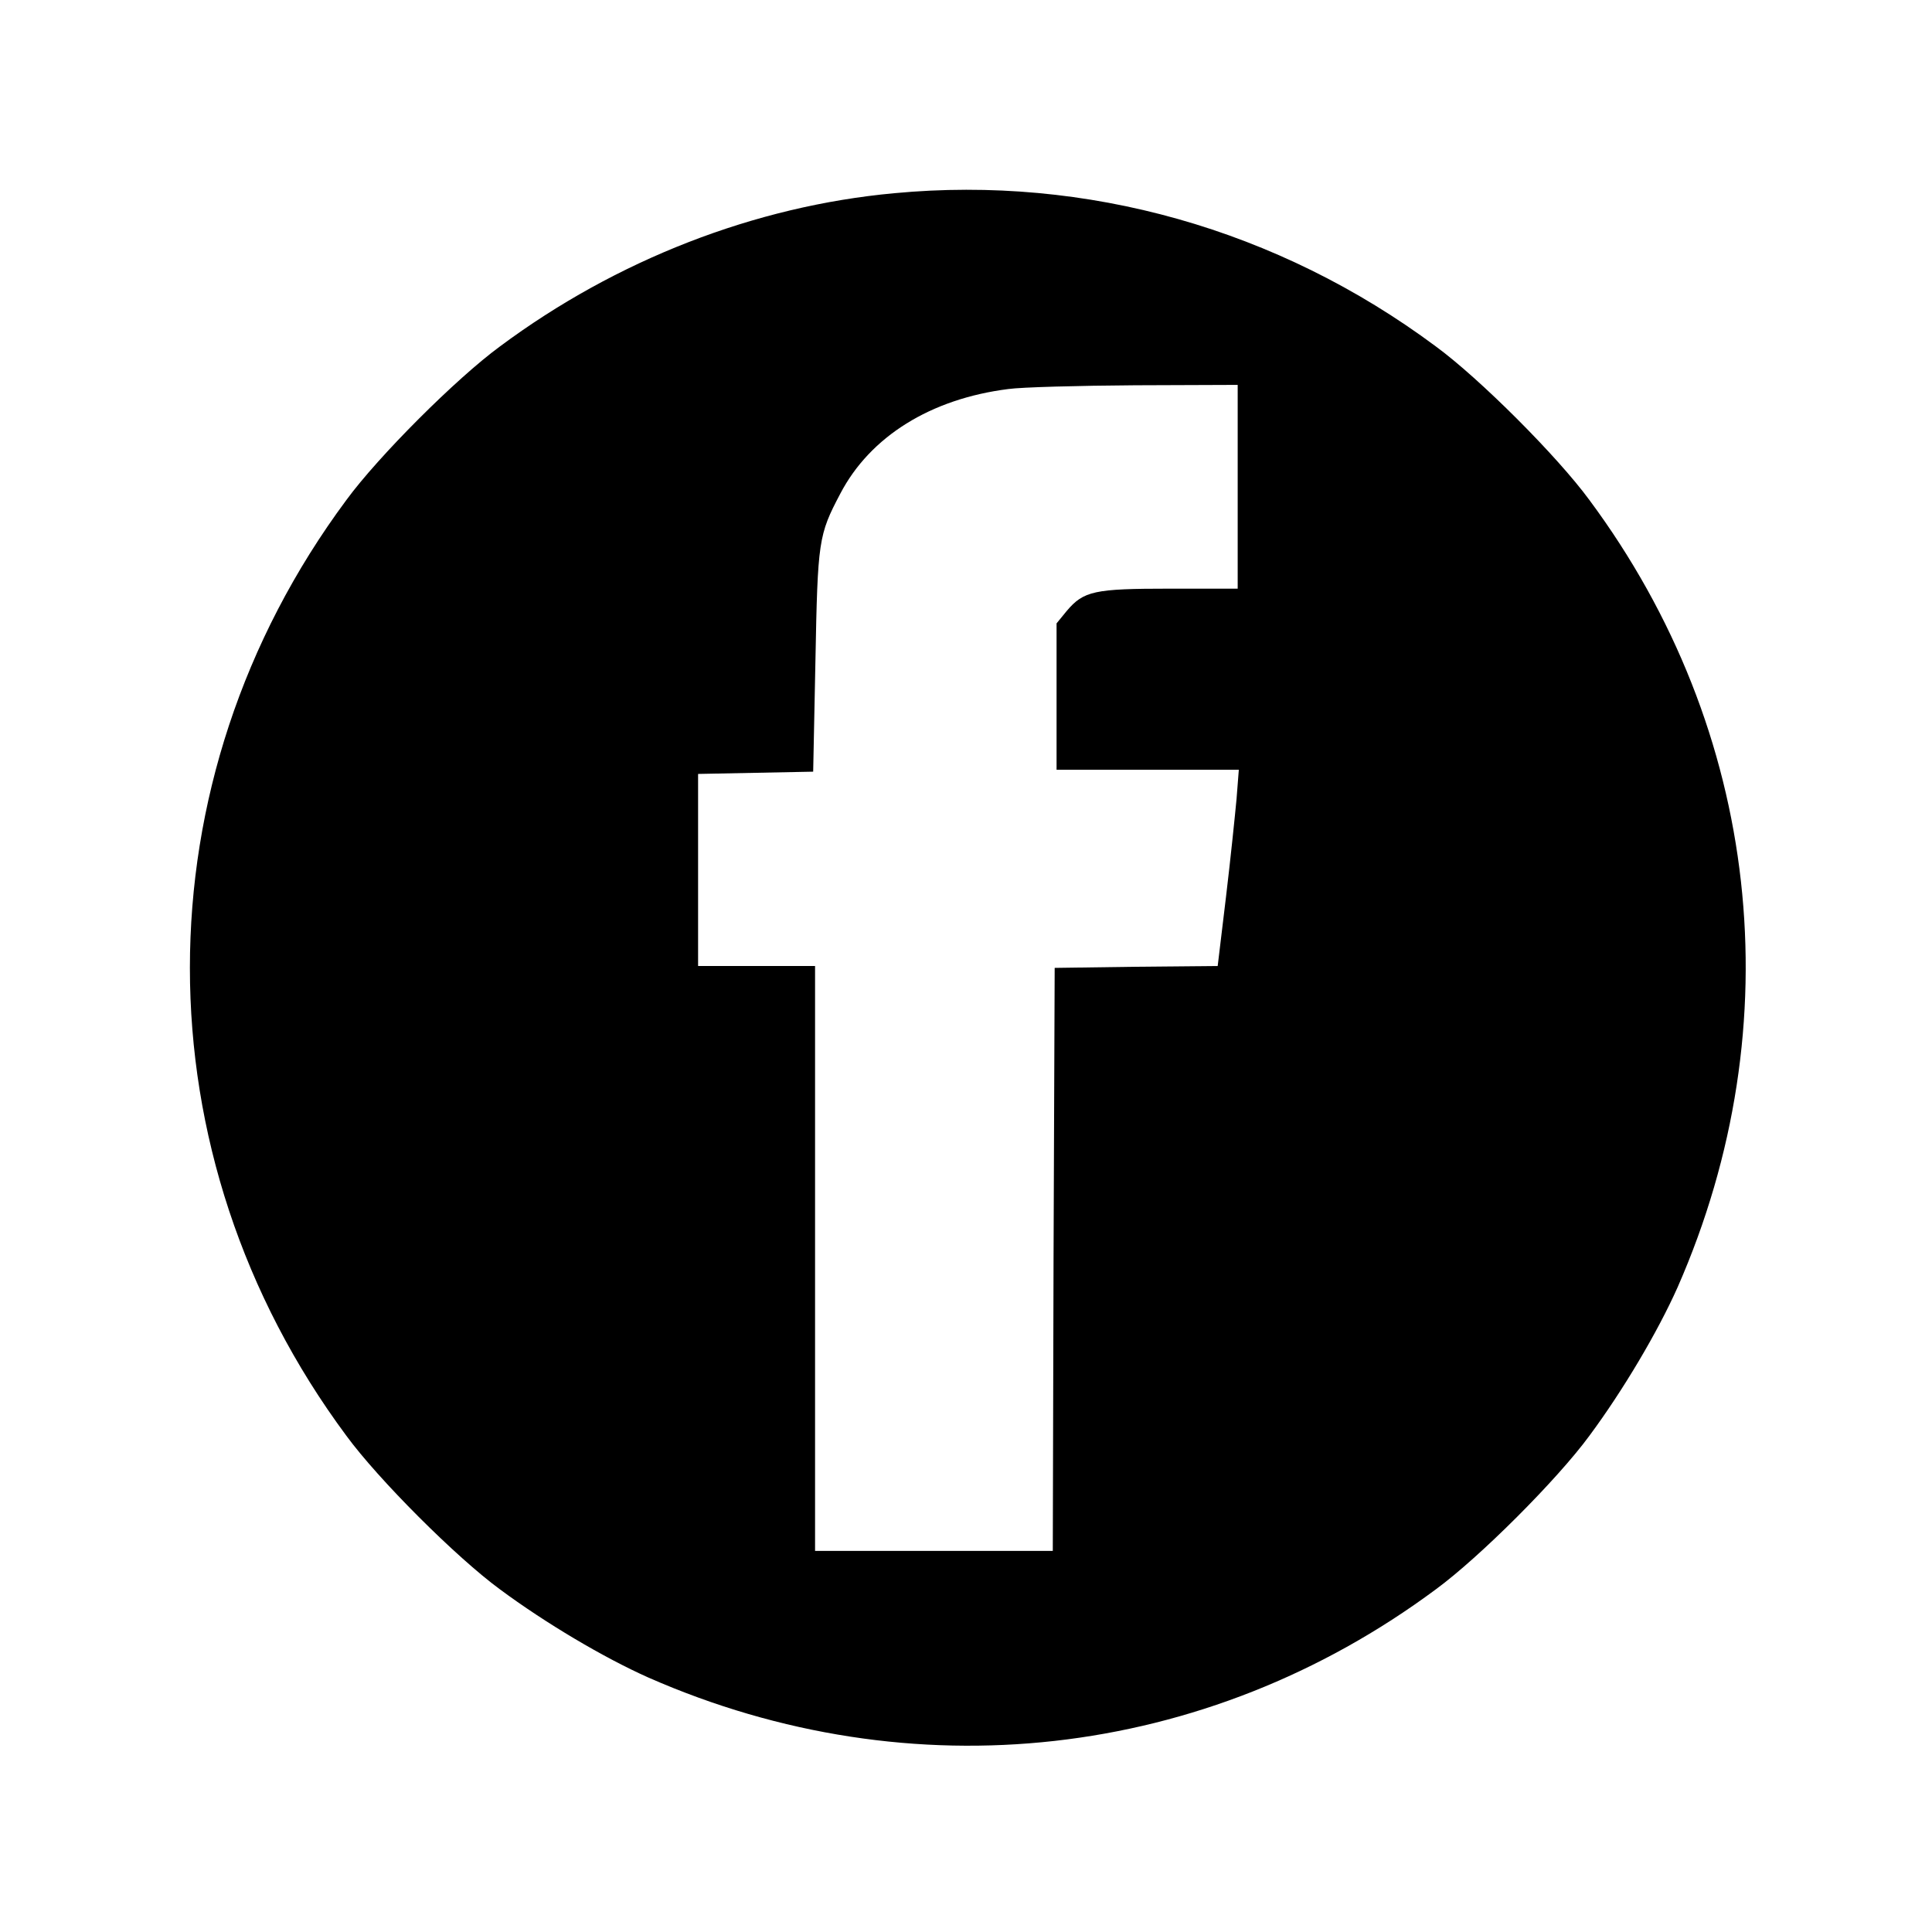
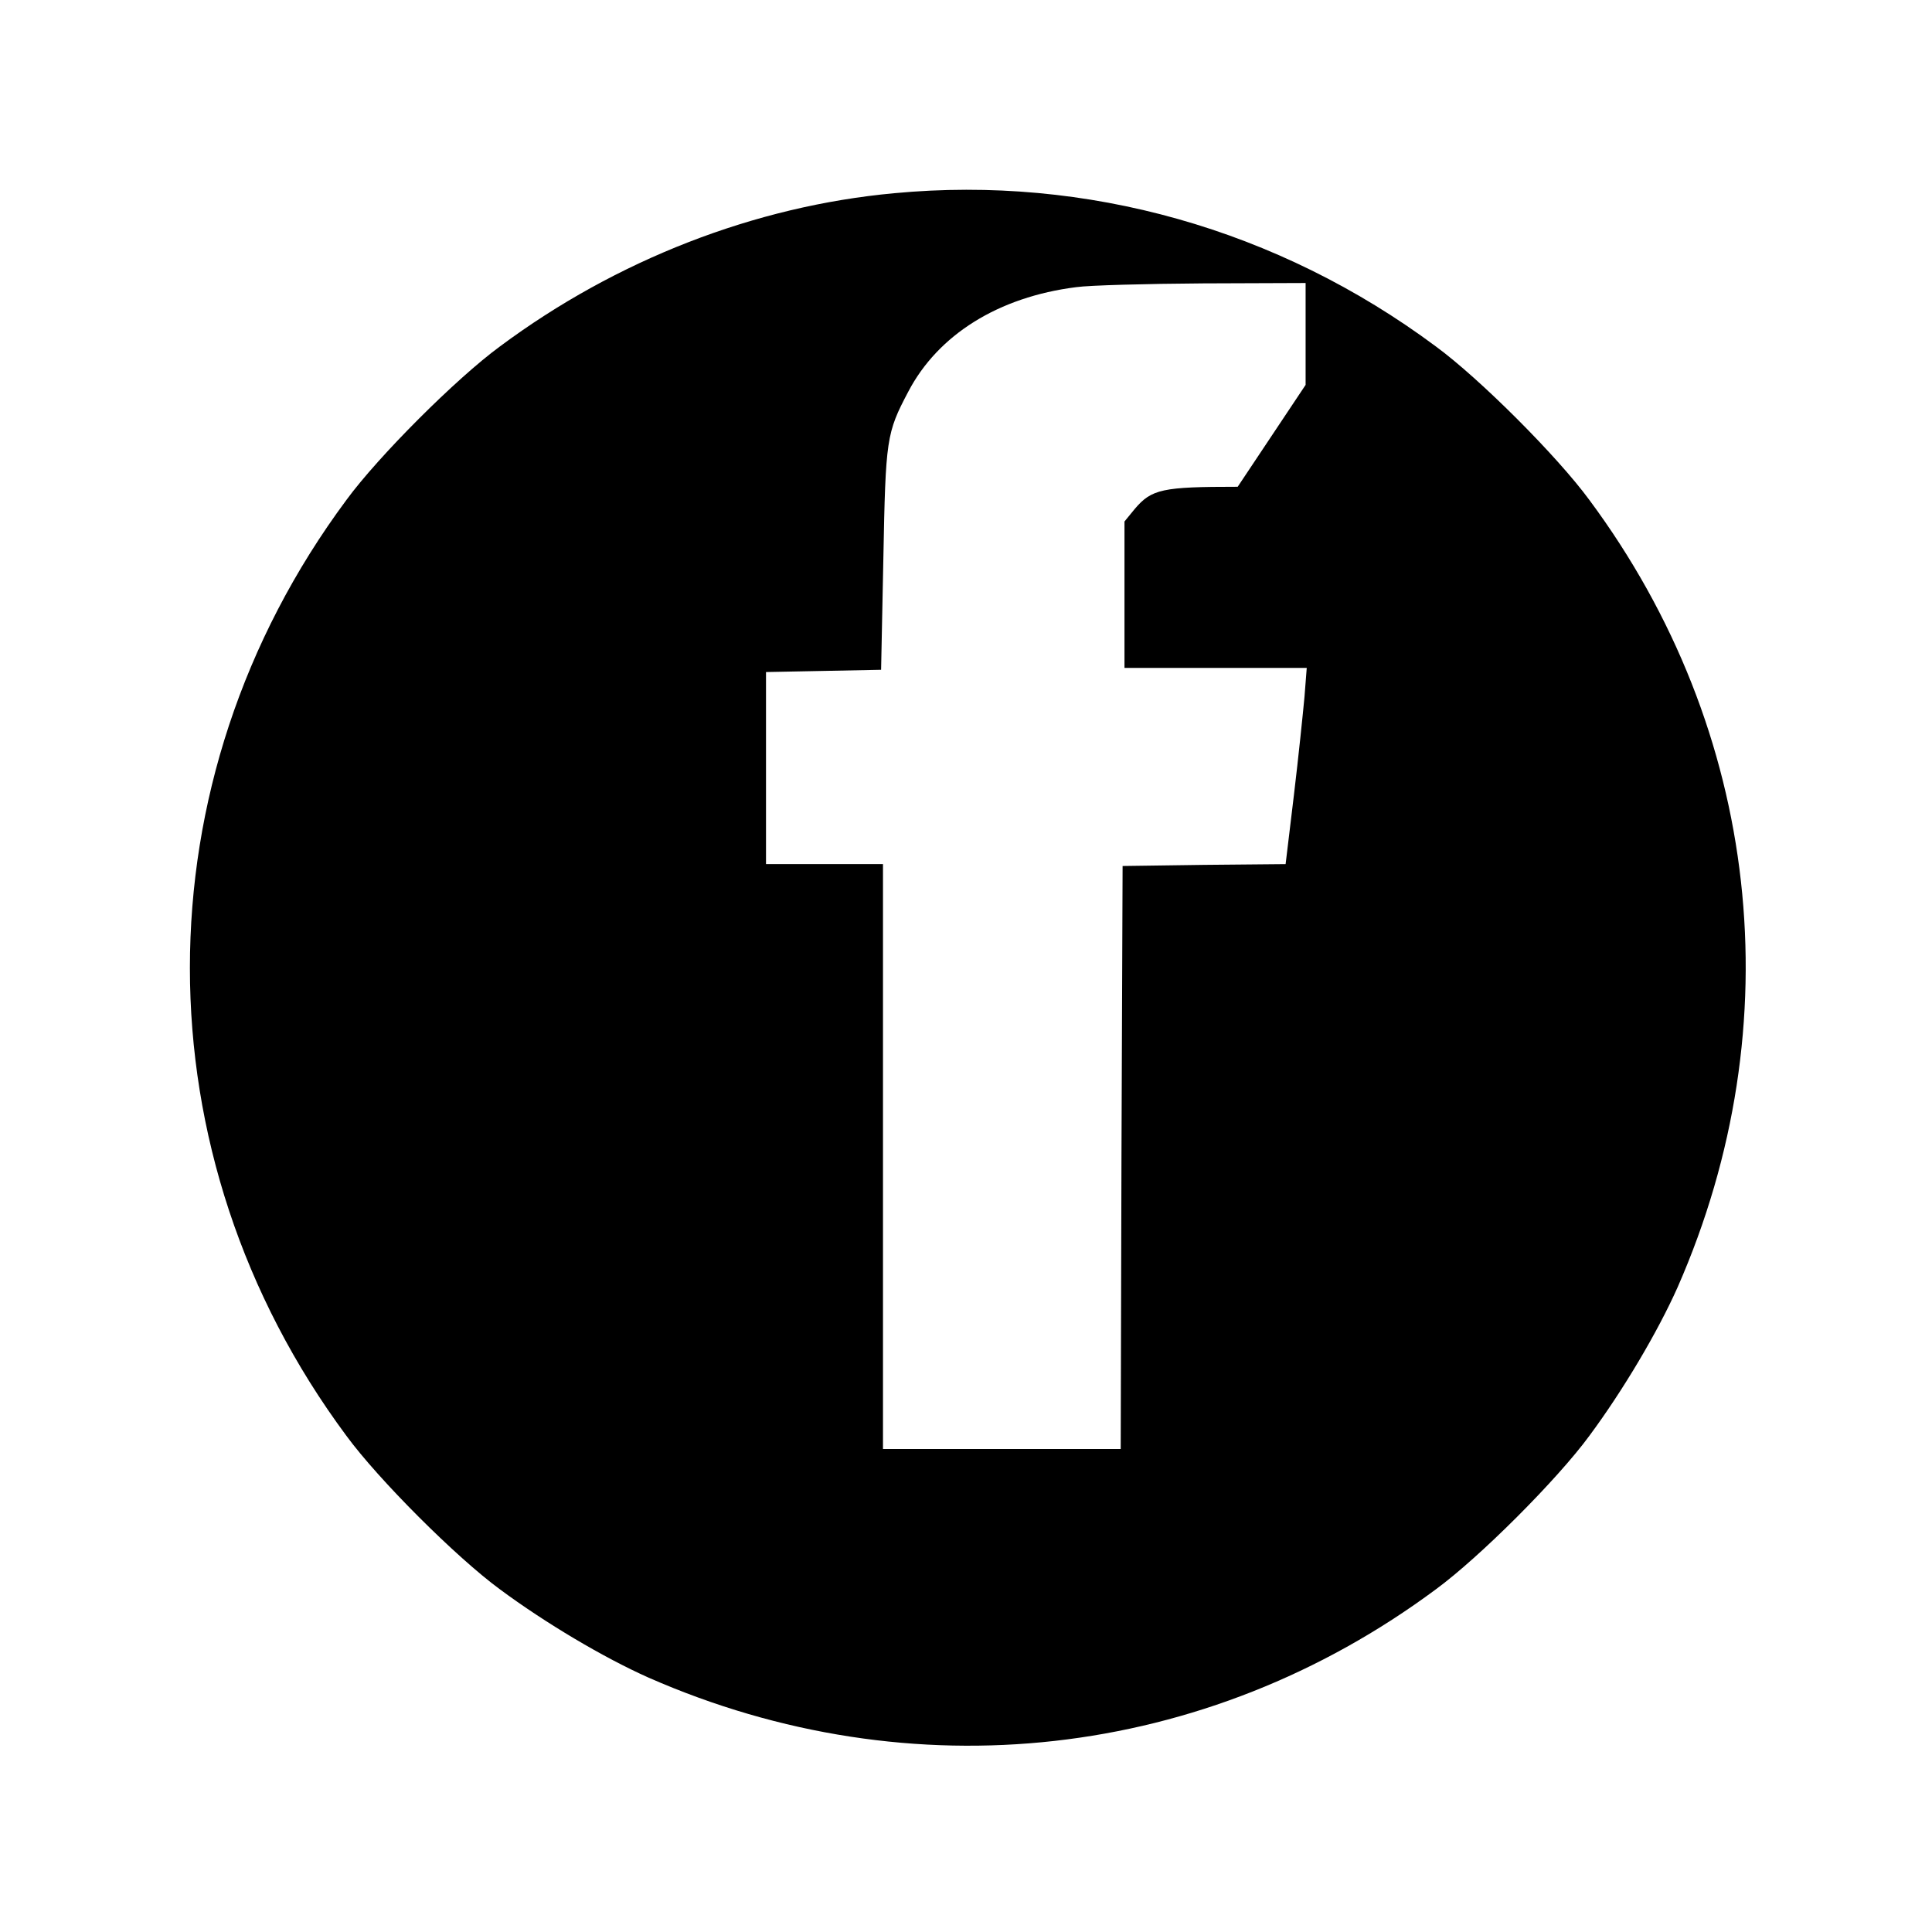
<svg xmlns="http://www.w3.org/2000/svg" version="1.0" width="512pt" height="512pt" viewBox="0 0 512 512" preserveAspectRatio="xMidYMid meet">
  <g transform="translate(0,512) scale(0.1,-0.1)" fill="#000000" stroke="none">
-     <path d="M2370 4608 c-370 -34 -737 -177 -1045 -406 -116 -85 -322 -291 -407 -407 -553 -745 -553 -1735 0 -2480 85 -116 291 -322 407 -407 120 -89 275 -181 394 -234 697 -306 1476 -219 2086 234 116 85 322 291 407 407 89 120 181 275 234 394 306 697 219 1476 -234 2086 -85 116 -291 322 -407 407 -418 311 -926 454 -1435 406z m910 -778 l0 -270 -180 0 c-200 0 -228 -6 -273 -59 l-27 -33 0 -194 0 -194 241 0 242 0 -6 -77 c-4 -43 -16 -160 -28 -260 l-22 -183 -216 -2 -216 -3 -3 -772 -2 -773 -315 0 -315 0 0 775 0 775 -155 0 -155 0 0 255 0 254 153 3 152 3 6 295 c6 318 8 332 66 442 79 151 239 251 445 277 35 5 186 9 336 10 l272 1 0 -270z" />
+     <path d="M2370 4608 c-370 -34 -737 -177 -1045 -406 -116 -85 -322 -291 -407 -407 -553 -745 -553 -1735 0 -2480 85 -116 291 -322 407 -407 120 -89 275 -181 394 -234 697 -306 1476 -219 2086 234 116 85 322 291 407 407 89 120 181 275 234 394 306 697 219 1476 -234 2086 -85 116 -291 322 -407 407 -418 311 -926 454 -1435 406z m910 -778 c-200 0 -228 -6 -273 -59 l-27 -33 0 -194 0 -194 241 0 242 0 -6 -77 c-4 -43 -16 -160 -28 -260 l-22 -183 -216 -2 -216 -3 -3 -772 -2 -773 -315 0 -315 0 0 775 0 775 -155 0 -155 0 0 255 0 254 153 3 152 3 6 295 c6 318 8 332 66 442 79 151 239 251 445 277 35 5 186 9 336 10 l272 1 0 -270z" />
  </g>
</svg>